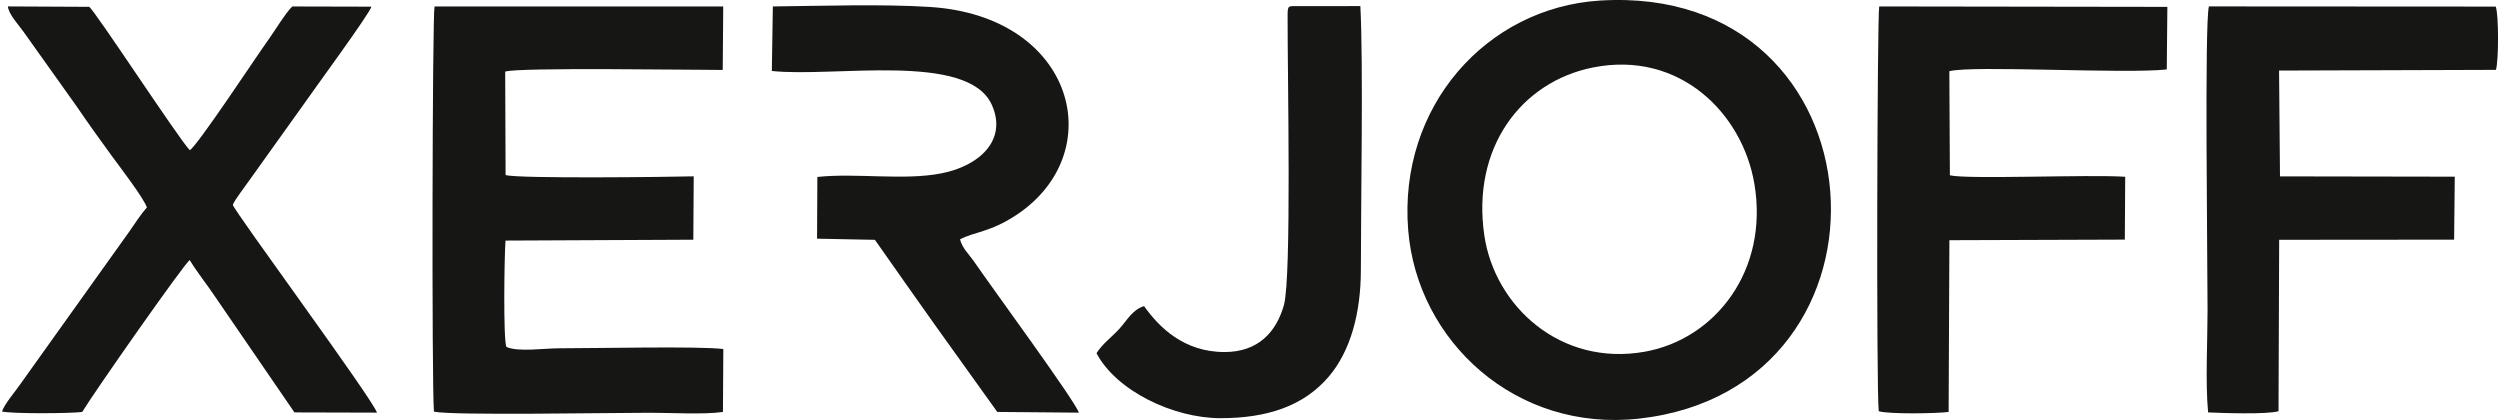
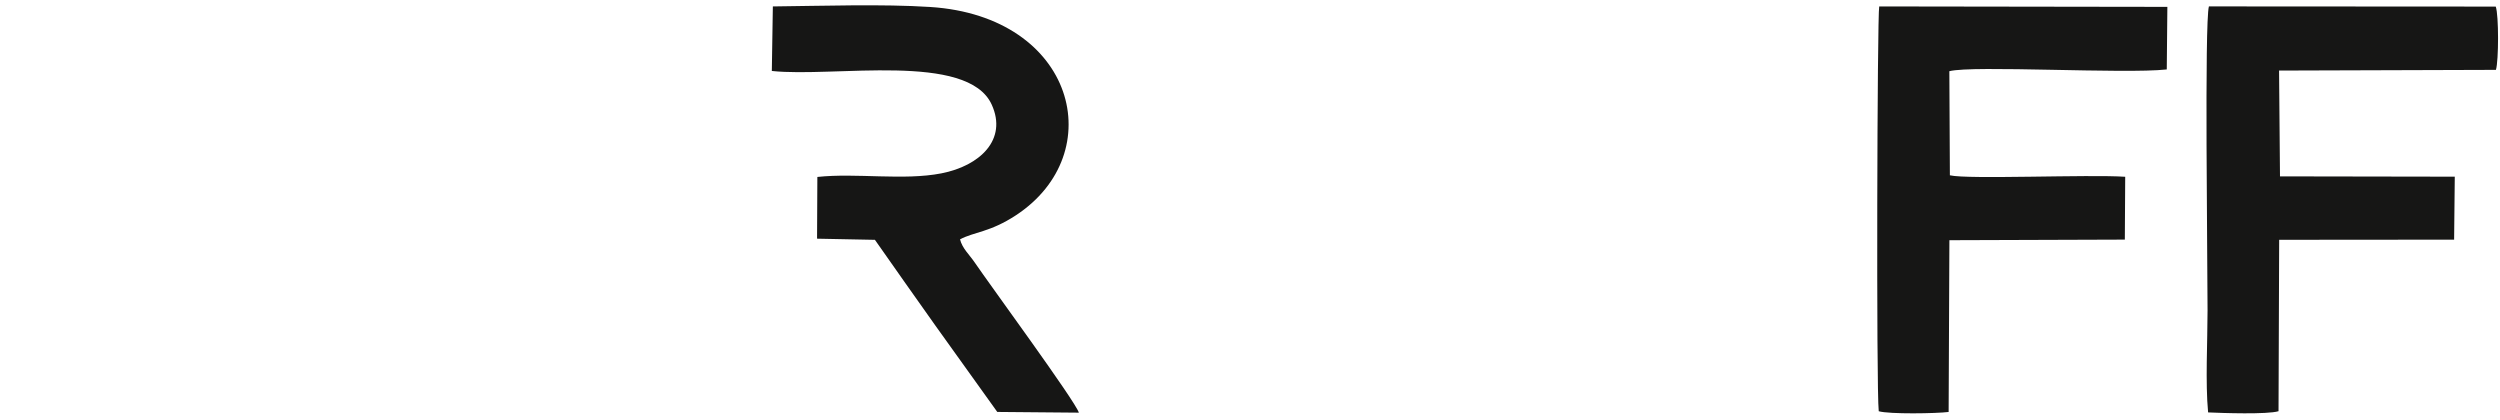
<svg xmlns="http://www.w3.org/2000/svg" xml:space="preserve" width="1000px" height="168px" version="1.1" style="shape-rendering:geometricPrecision; text-rendering:geometricPrecision; image-rendering:optimizeQuality; fill-rule:evenodd; clip-rule:evenodd" viewBox="0 0 999.99 168.26">
  <defs>
    <style type="text/css"> .fil0 {fill:#161615} </style>
  </defs>
  <g id="Layer_x0020_1">
-     <path class="fil0" d="M637.46 27.02c34.63,-6.87 59.83,18.35 64.6,46.64 5.85,34.75 -15.72,62.21 -43.89,67.24 -33.78,6.03 -60.2,-18.26 -64.32,-46.72 -5.08,-34.92 14.72,-61.43 43.61,-67.16l0 0zm2.69 -26.79c-45.33,2.84 -80.79,42.38 -76.78,91.96 3.59,44.39 42.98,81.07 92.57,75.51 109.75,-12.31 99.55,-174.69 -15.79,-167.47z" />
-     <path class="fil0" d="M173.07 164.92c7.57,1.6 70.13,0.44 86.69,0.44 8.22,0 21.48,0.78 29.09,-0.32l0.15 -25.21c-9.15,-1.21 -51.06,-0.3 -65.81,-0.3 -5.91,0 -16.63,1.58 -21.11,-0.57 -1.28,-3.16 -0.82,-36.65 -0.34,-42.58l75.24 -0.35 0.16 -25.39c-9.69,0.26 -70.75,0.99 -75.37,-0.52l-0.16 -41.43c4.95,-1.77 75.69,-0.65 87.15,-0.67l0.2 -25.43 -115.66 0.01c-0.88,3.87 -1.16,151.64 -0.23,162.32l0 0z" />
-     <path class="fil0" d="M58.07 83.1c-2.52,2.82 -4.62,6.21 -7.05,9.67l-44.08 61.72c-2.45,3.44 -5.68,7.11 -6.94,10.37 4.45,0.96 27.12,0.79 32.15,0.19 5.22,-8.6 40.87,-59.39 43.07,-60.88 3.15,5.19 6.74,9.52 10.28,14.83l31.68 46.22 33.05 0.09c-1.26,-4.89 -57.77,-81.51 -57.74,-83.27 1.05,-2.43 4.69,-6.98 6.5,-9.63l21.37 -29.88c3.52,-5.13 27.44,-37.71 27.64,-39.86l-31.67 -0.08c-2.45,2.16 -7.75,10.89 -10.23,14.25 -3.1,4.19 -27.84,41.68 -30.84,43.32 -4.3,-4.29 -38.51,-56.68 -40.33,-57.43l-32.53 -0.16c0.17,3.06 4.48,7.62 6.27,10.19l21.32 29.94c4.66,6.84 9.24,13.22 14.18,19.99 3.02,4.13 12.57,16.55 13.9,20.41l0 0z" />
    <path class="fil0" d="M883.83 165.22c5.61,0.26 23.73,0.87 28.21,-0.48l0.26 -68.67 70.09 -0.06 0.26 -25.23 -70.02 -0.12 -0.37 -42.39 86.88 -0.28c1.12,-3.68 1.16,-21.88 -0.07,-25.35l-114.92 -0.07c-1.79,6.48 -0.54,101.46 -0.54,121.82 0,12.46 -0.91,28.84 0.22,40.83l0 0z" />
    <path class="fil0" d="M751.88 164.75c4.16,1.22 23.14,0.92 28,0.29l0.31 -68.81 70.28 -0.24 0.15 -25.17c-14.36,-1 -63.02,1.12 -70.24,-0.59l-0.21 -41.71c9.55,-2.43 69.98,1.16 87.1,-0.7l0.24 -25.07 -115.44 -0.17c-0.8,3.33 -1.21,153.48 -0.19,162.17l0 0z" />
    <path class="fil0" d="M308.43 28.43c24.75,2.69 78.44,-7.71 88.09,13.48 6.39,14.03 -4.74,24.53 -20.16,27.54 -15.15,2.96 -34.06,-0.24 -49.69,1.44l-0.12 24.73 23.18 0.46c8.02,11.54 16.32,23.13 24.26,34.4l24.76 34.55 32.69 0.29c-1.42,-4.6 -35.51,-51.02 -41.82,-60.29 -2.02,-2.97 -4.9,-5.53 -5.79,-9.14 5.62,-3.02 11.95,-2.79 22.38,-9.64 37.82,-24.81 23.91,-79.67 -34.27,-83.45 -19.3,-1.25 -43.3,-0.42 -63.1,-0.22l-0.41 25.85 0 0z" />
-     <path class="fil0" d="M489.78 141.03c-16.46,0 -26.35,-10.14 -32.22,-18.39 -4.68,1.37 -6.96,5.89 -9.97,9.16 -2.77,3.01 -6.95,6.21 -9.09,9.69 7.99,15.17 30.89,26.04 49.66,26.04 18.72,0 33.39,-4.86 43.44,-16.71 8.66,-10.2 12.81,-25.42 12.81,-42.72 0,-26.67 1,-82.3 -0.2,-105.66l-24.35 0.02c-4.86,0 -4.79,-0.6 -4.8,4.55 -0.06,22.27 1.65,104.02 -1.47,115.17 -3.06,10.92 -10.38,18.85 -23.8,18.85l-0.01 0z" />
  </g>
</svg>